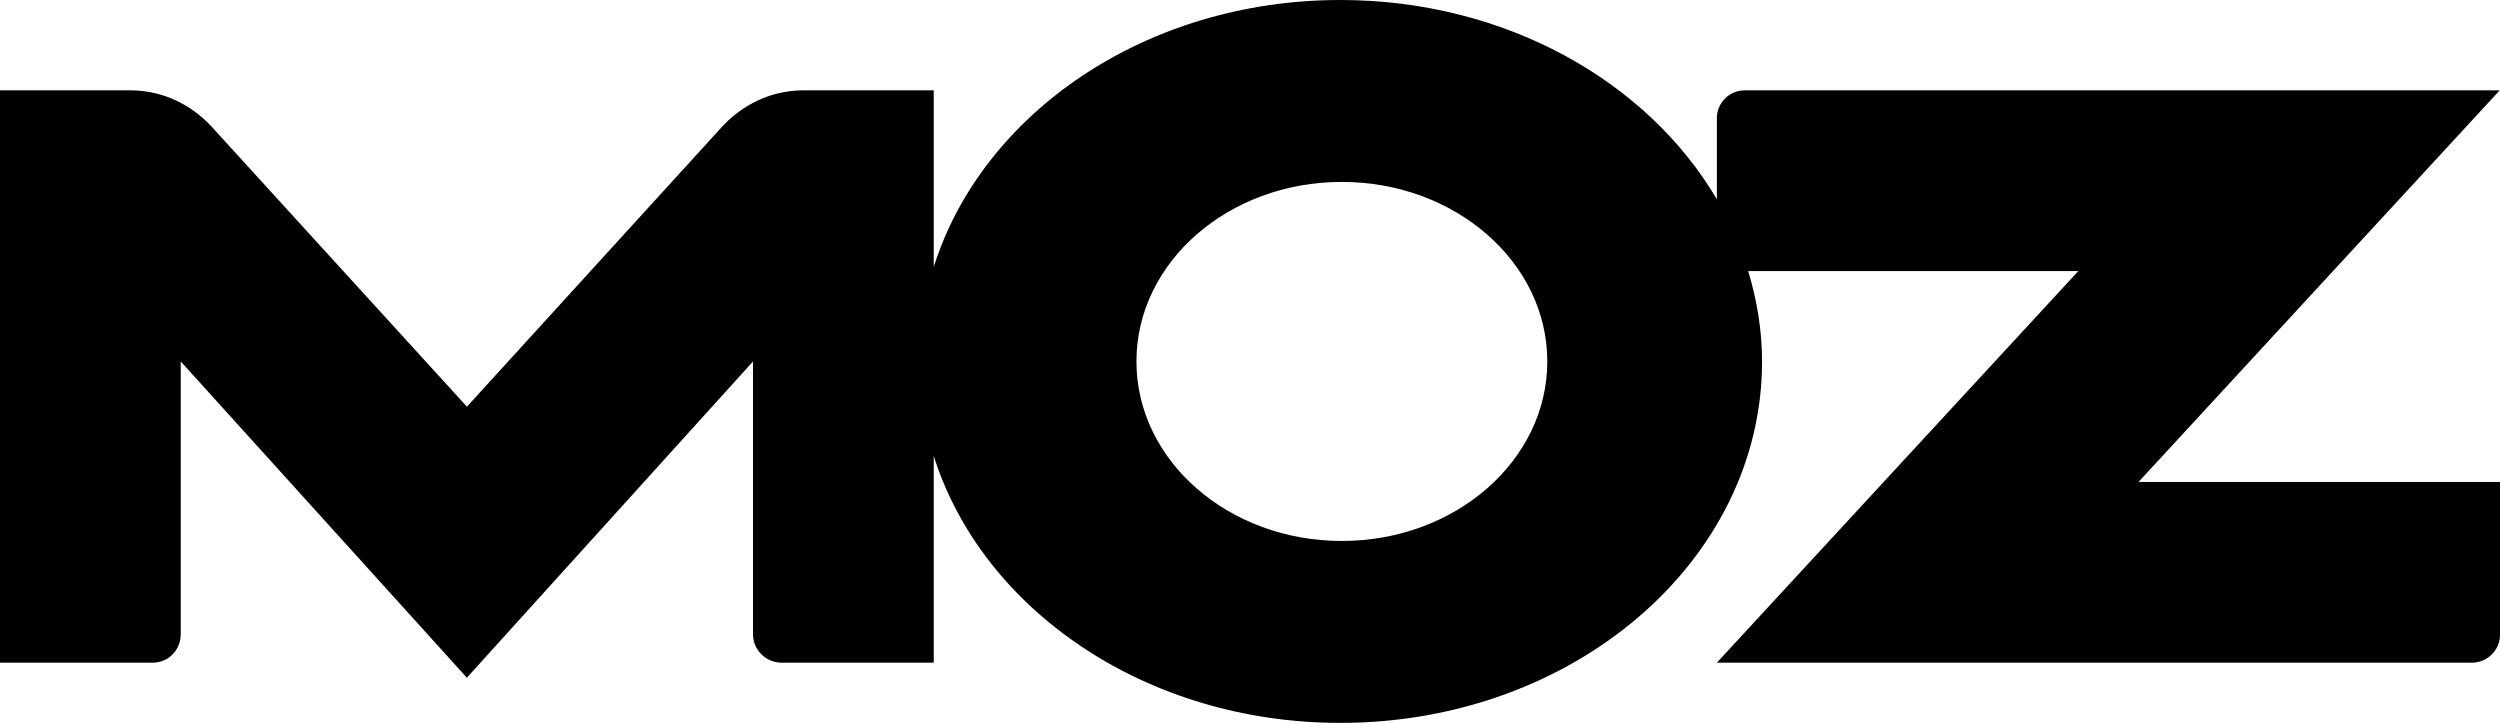
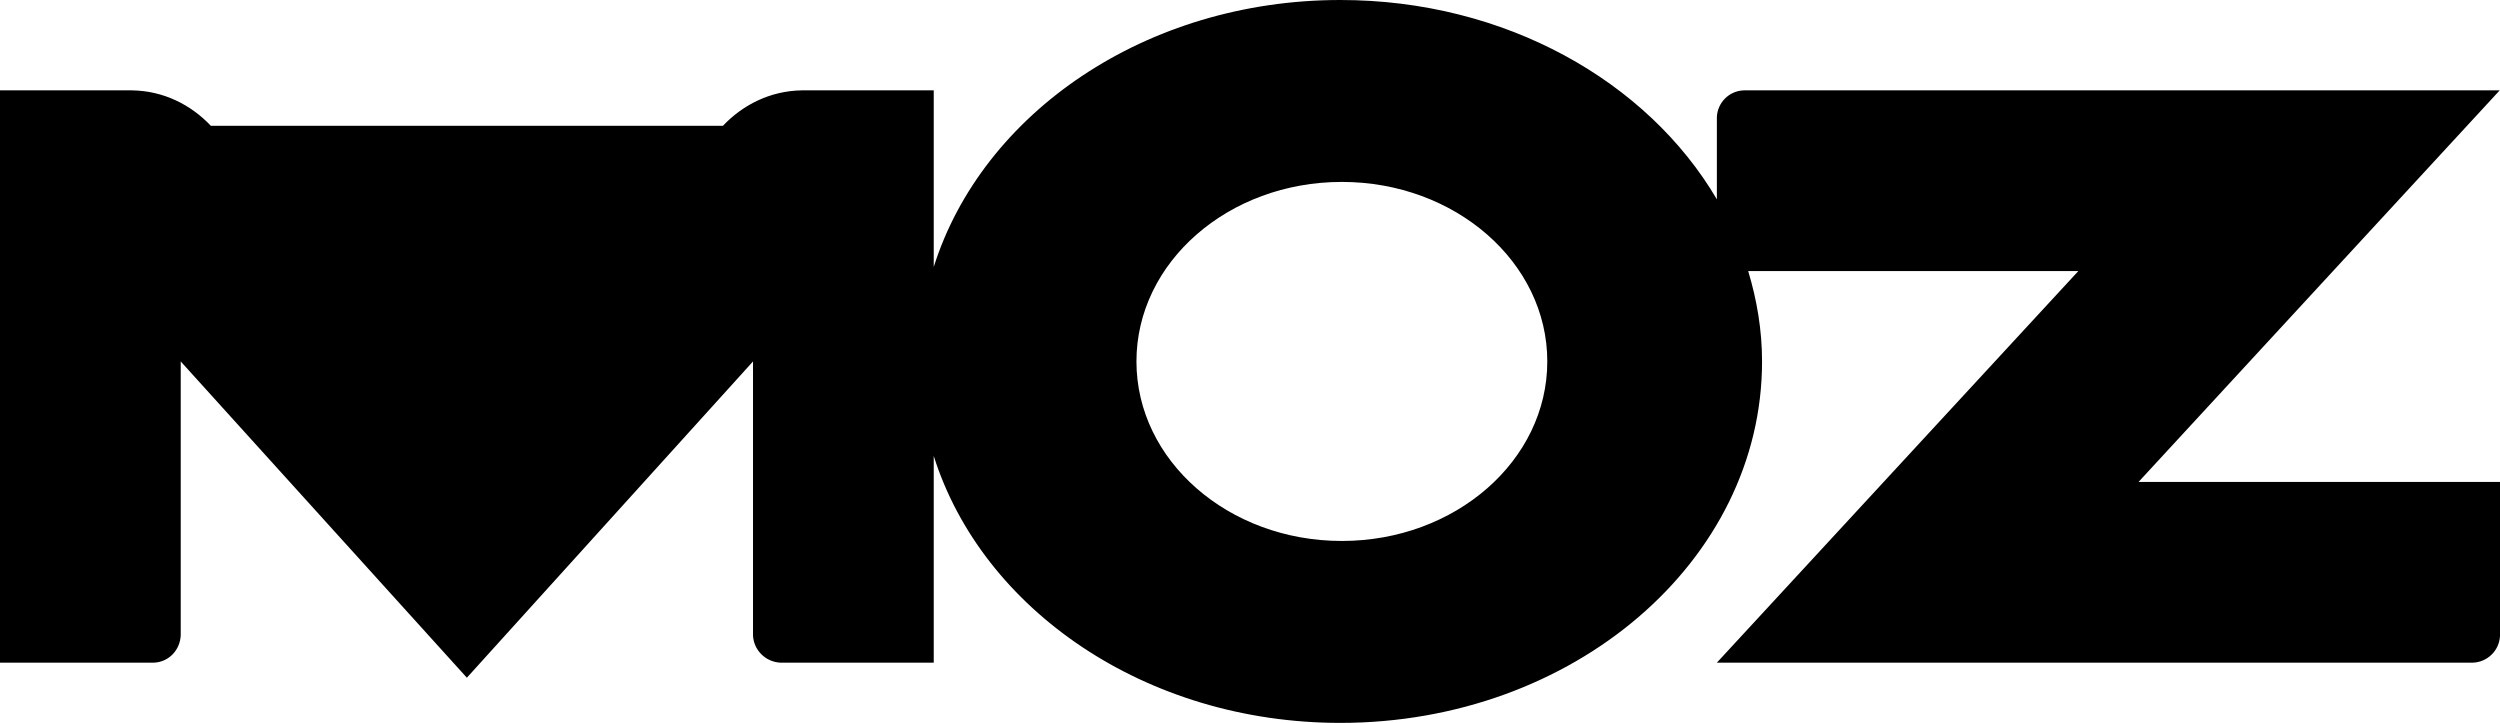
<svg xmlns="http://www.w3.org/2000/svg" aria-labelledby="moz-logo-title" class="mgn-moz-logo" width="83" height="24" role="img" viewBox="0 0 83 24">
  <title id="moz-logo-title">Moz</title>
-   <path d="M71 16L82.99 3h-25.1c-.48.018-.866.4-.89.882v2.736C54.697 2.696 49.97 0 44.5 0 38.036 0 32.61 3.76 31 8.863V3h-4.38c-1.043.015-1.957.478-2.62 1.177l-8.498 9.325L7 4.177C6.34 3.477 5.427 3.015 4.383 3H0v19h5.117c.492-.024.863-.42.883-.91V12l9.5 10.5L25 12v9.09c.017.49.415.886.905.91H31v-6.863C32.61 20.24 38.036 24 44.5 24c7.732 0 14-5.373 14-12 0-1.038-.17-2.04-.46-3H69L57 22h25.104c.48-.018.872-.403.896-.884V16H71zm-26.452 1.96c-3.764 0-6.818-2.668-6.818-5.96 0-3.293 3.053-5.96 6.818-5.96 3.768 0 6.822 2.668 6.822 5.96s-3.053 5.96-6.822 5.96z" />
+   <path d="M71 16L82.99 3h-25.1c-.48.018-.866.4-.89.882v2.736C54.697 2.696 49.97 0 44.5 0 38.036 0 32.61 3.76 31 8.863V3h-4.38c-1.043.015-1.957.478-2.62 1.177L7 4.177C6.34 3.477 5.427 3.015 4.383 3H0v19h5.117c.492-.024.863-.42.883-.91V12l9.5 10.5L25 12v9.09c.017.49.415.886.905.91H31v-6.863C32.61 20.24 38.036 24 44.5 24c7.732 0 14-5.373 14-12 0-1.038-.17-2.04-.46-3H69L57 22h25.104c.48-.018.872-.403.896-.884V16H71zm-26.452 1.96c-3.764 0-6.818-2.668-6.818-5.96 0-3.293 3.053-5.96 6.818-5.96 3.768 0 6.822 2.668 6.822 5.96s-3.053 5.96-6.822 5.96z" />
</svg>